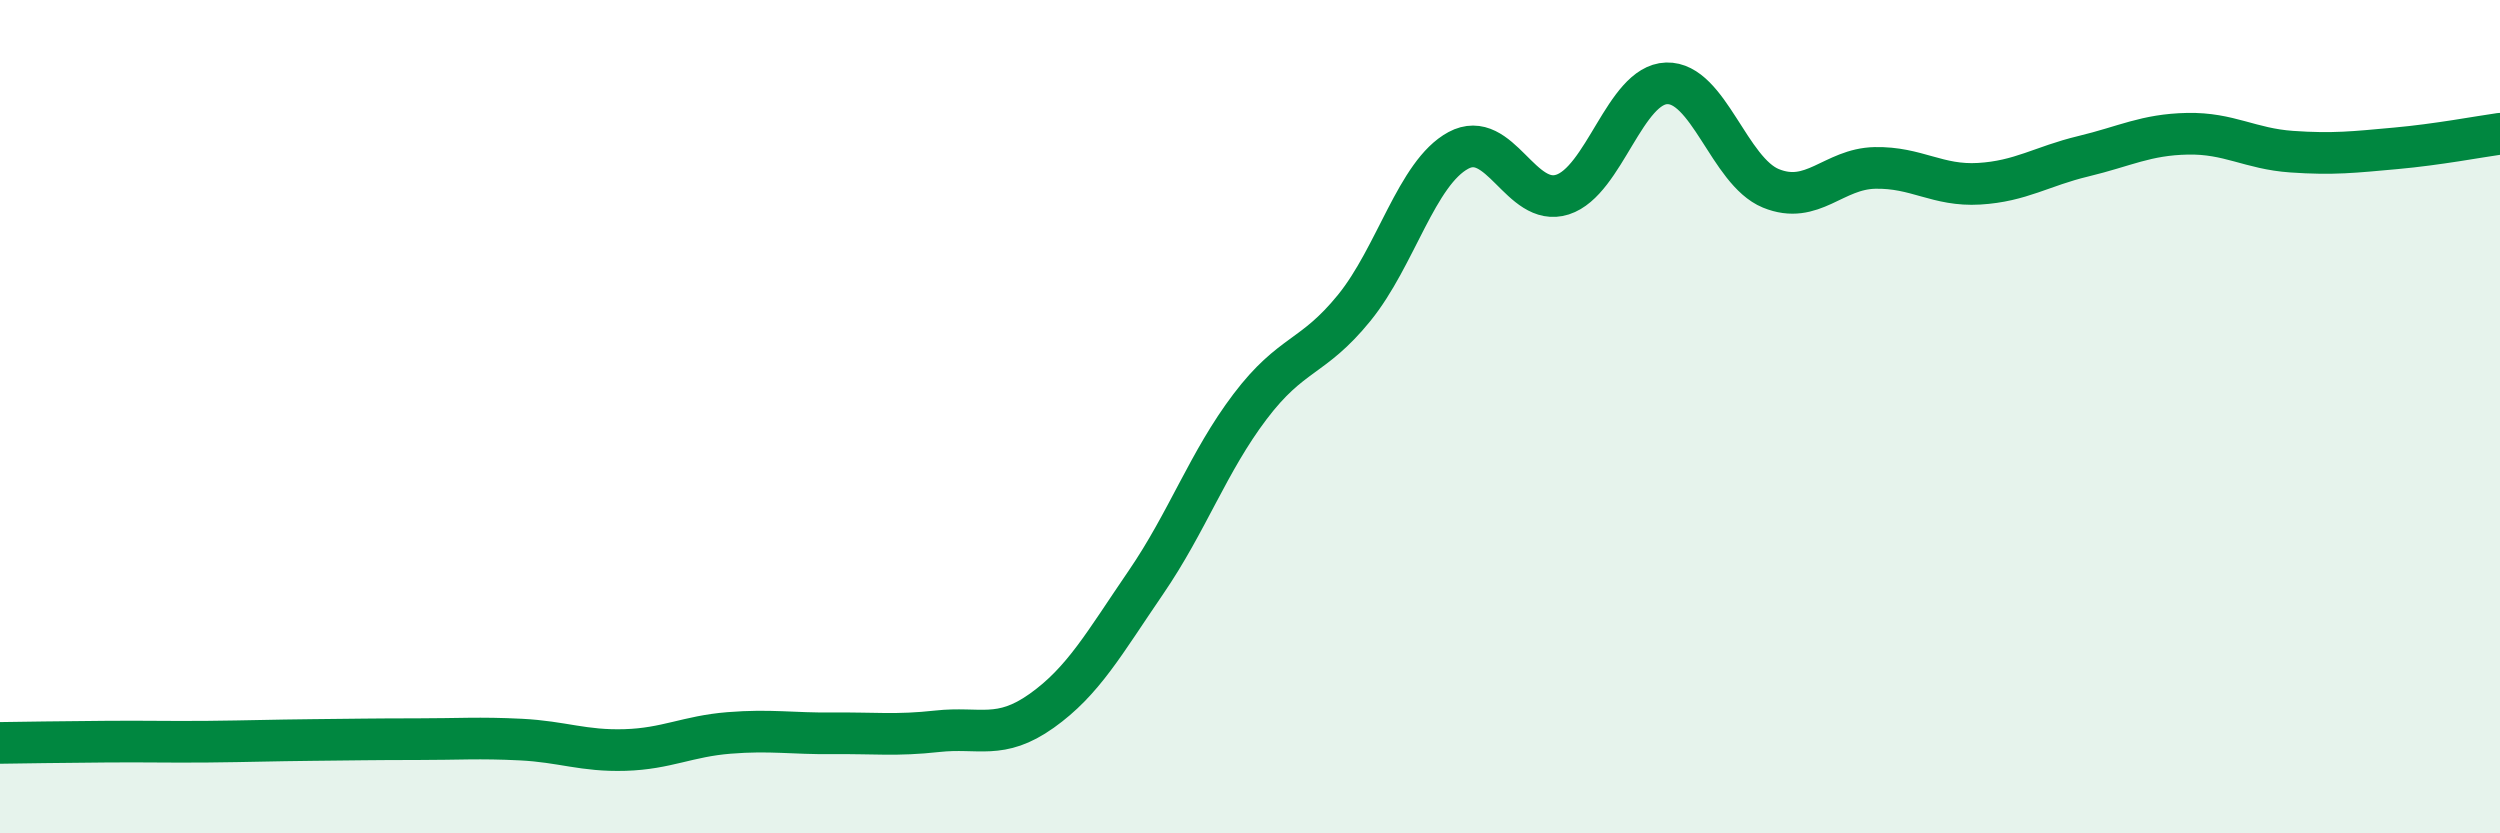
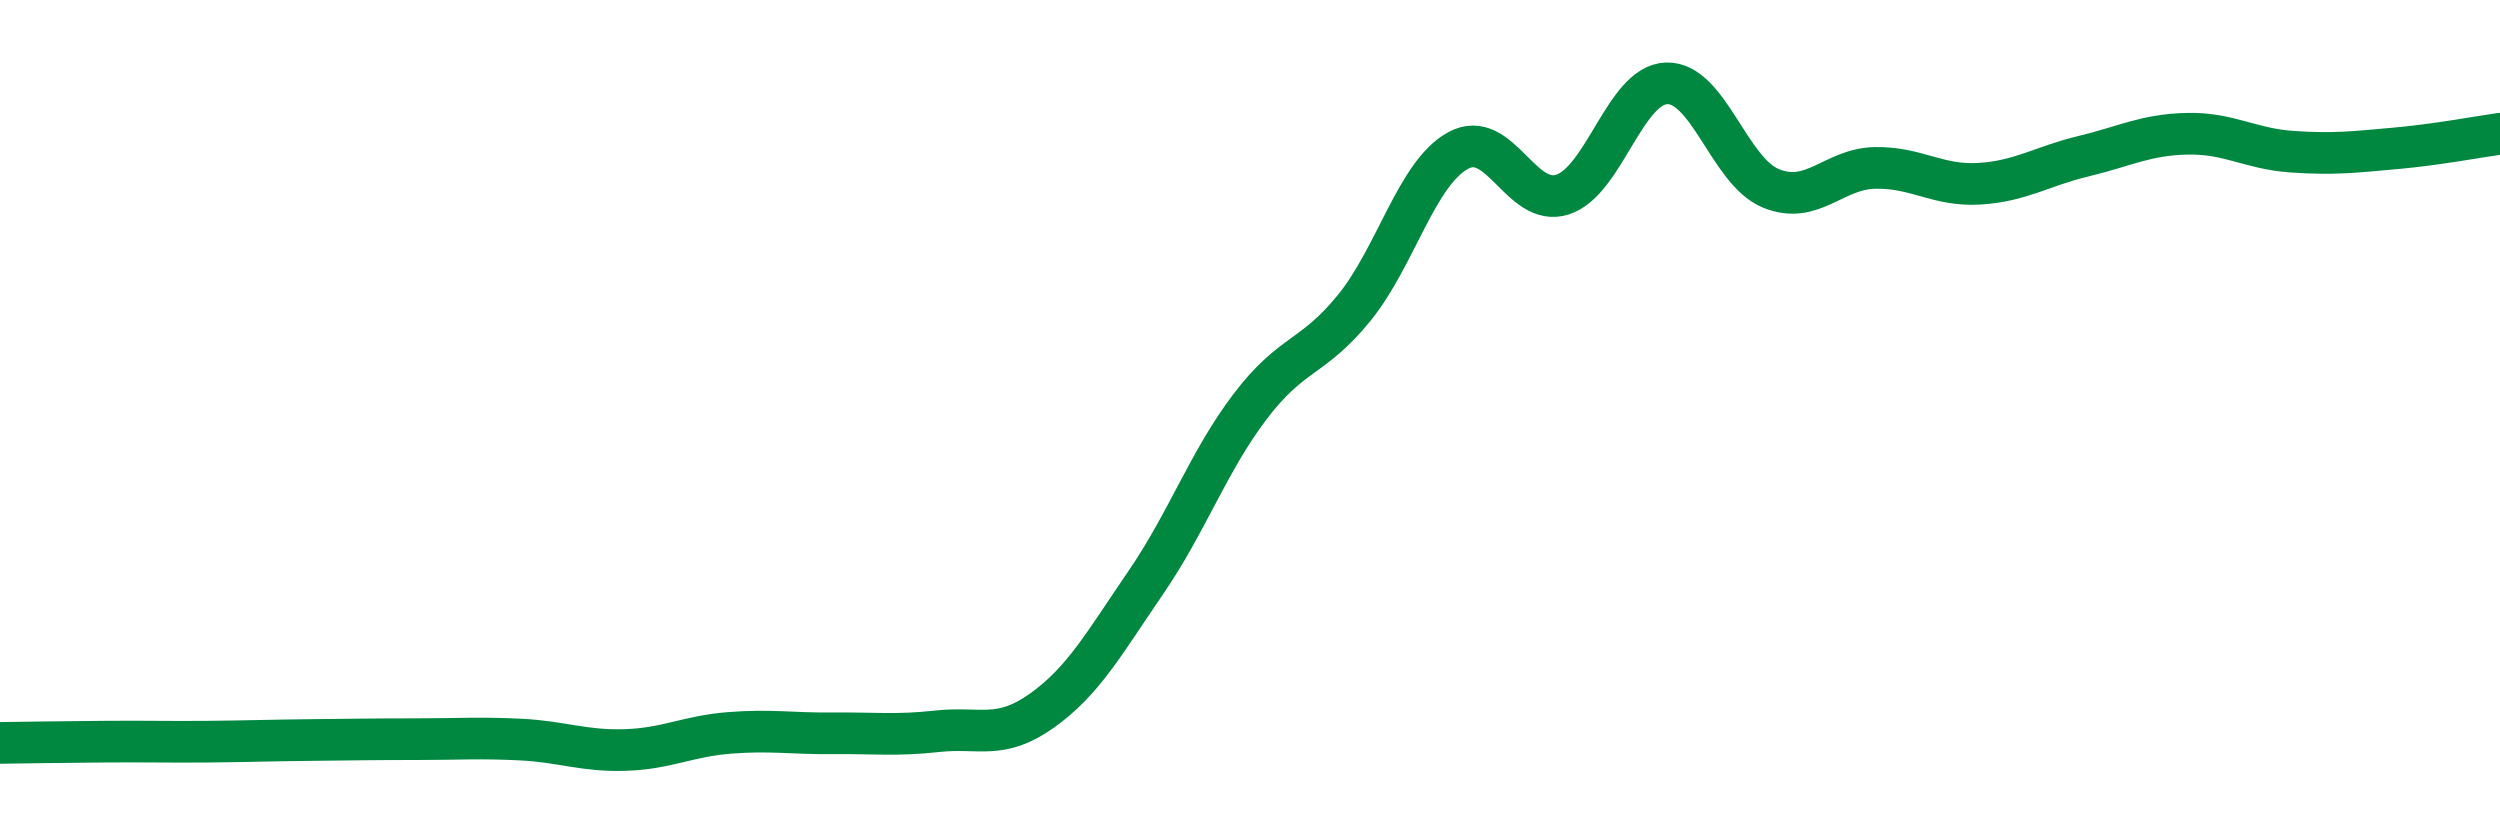
<svg xmlns="http://www.w3.org/2000/svg" width="60" height="20" viewBox="0 0 60 20">
-   <path d="M 0,17.83 C 0.5,17.82 1.5,17.81 2.5,17.8 C 3.5,17.79 4,17.81 5,17.8 C 6,17.79 6.5,17.77 7.5,17.76 C 8.5,17.75 9,17.74 10,17.74 C 11,17.74 11.5,17.7 12.5,17.75 C 13.5,17.8 14,18.03 15,18 C 16,17.97 16.5,17.67 17.5,17.59 C 18.5,17.51 19,17.61 20,17.6 C 21,17.59 21.5,17.66 22.5,17.55 C 23.5,17.44 24,17.77 25,17.06 C 26,16.35 26.5,15.44 27.5,13.98 C 28.5,12.52 29,11.08 30,9.76 C 31,8.44 31.5,8.62 32.5,7.39 C 33.5,6.16 34,4.15 35,3.61 C 36,3.07 36.5,4.99 37.5,4.67 C 38.5,4.35 39,2.03 40,2 C 41,1.97 41.5,4.11 42.5,4.52 C 43.5,4.93 44,4.05 45,4.03 C 46,4.01 46.5,4.47 47.5,4.41 C 48.5,4.35 49,3.99 50,3.75 C 51,3.51 51.5,3.23 52.5,3.21 C 53.5,3.19 54,3.57 55,3.64 C 56,3.71 56.5,3.65 57.5,3.56 C 58.5,3.47 59.5,3.28 60,3.21L60 20L0 20Z" fill="#008740" opacity="0.1" stroke-linecap="round" stroke-linejoin="round" />
  <path d="M 0,17.83 C 0.5,17.82 1.5,17.81 2.5,17.8 C 3.5,17.79 4,17.81 5,17.8 C 6,17.79 6.5,17.77 7.5,17.76 C 8.5,17.75 9,17.74 10,17.74 C 11,17.74 11.5,17.7 12.5,17.75 C 13.5,17.8 14,18.03 15,18 C 16,17.97 16.5,17.67 17.5,17.59 C 18.5,17.51 19,17.61 20,17.6 C 21,17.59 21.5,17.66 22.5,17.55 C 23.5,17.44 24,17.77 25,17.06 C 26,16.35 26.5,15.44 27.5,13.98 C 28.5,12.52 29,11.08 30,9.76 C 31,8.44 31.5,8.62 32.5,7.39 C 33.5,6.16 34,4.15 35,3.61 C 36,3.07 36.5,4.99 37.5,4.67 C 38.5,4.35 39,2.03 40,2 C 41,1.97 41.5,4.11 42.5,4.52 C 43.5,4.93 44,4.05 45,4.03 C 46,4.01 46.5,4.47 47.5,4.41 C 48.5,4.35 49,3.99 50,3.75 C 51,3.51 51.5,3.23 52.5,3.21 C 53.5,3.19 54,3.57 55,3.64 C 56,3.71 56.5,3.65 57.5,3.56 C 58.5,3.47 59.5,3.28 60,3.21" stroke="#008740" stroke-width="1" fill="none" stroke-linecap="round" stroke-linejoin="round" />
</svg>